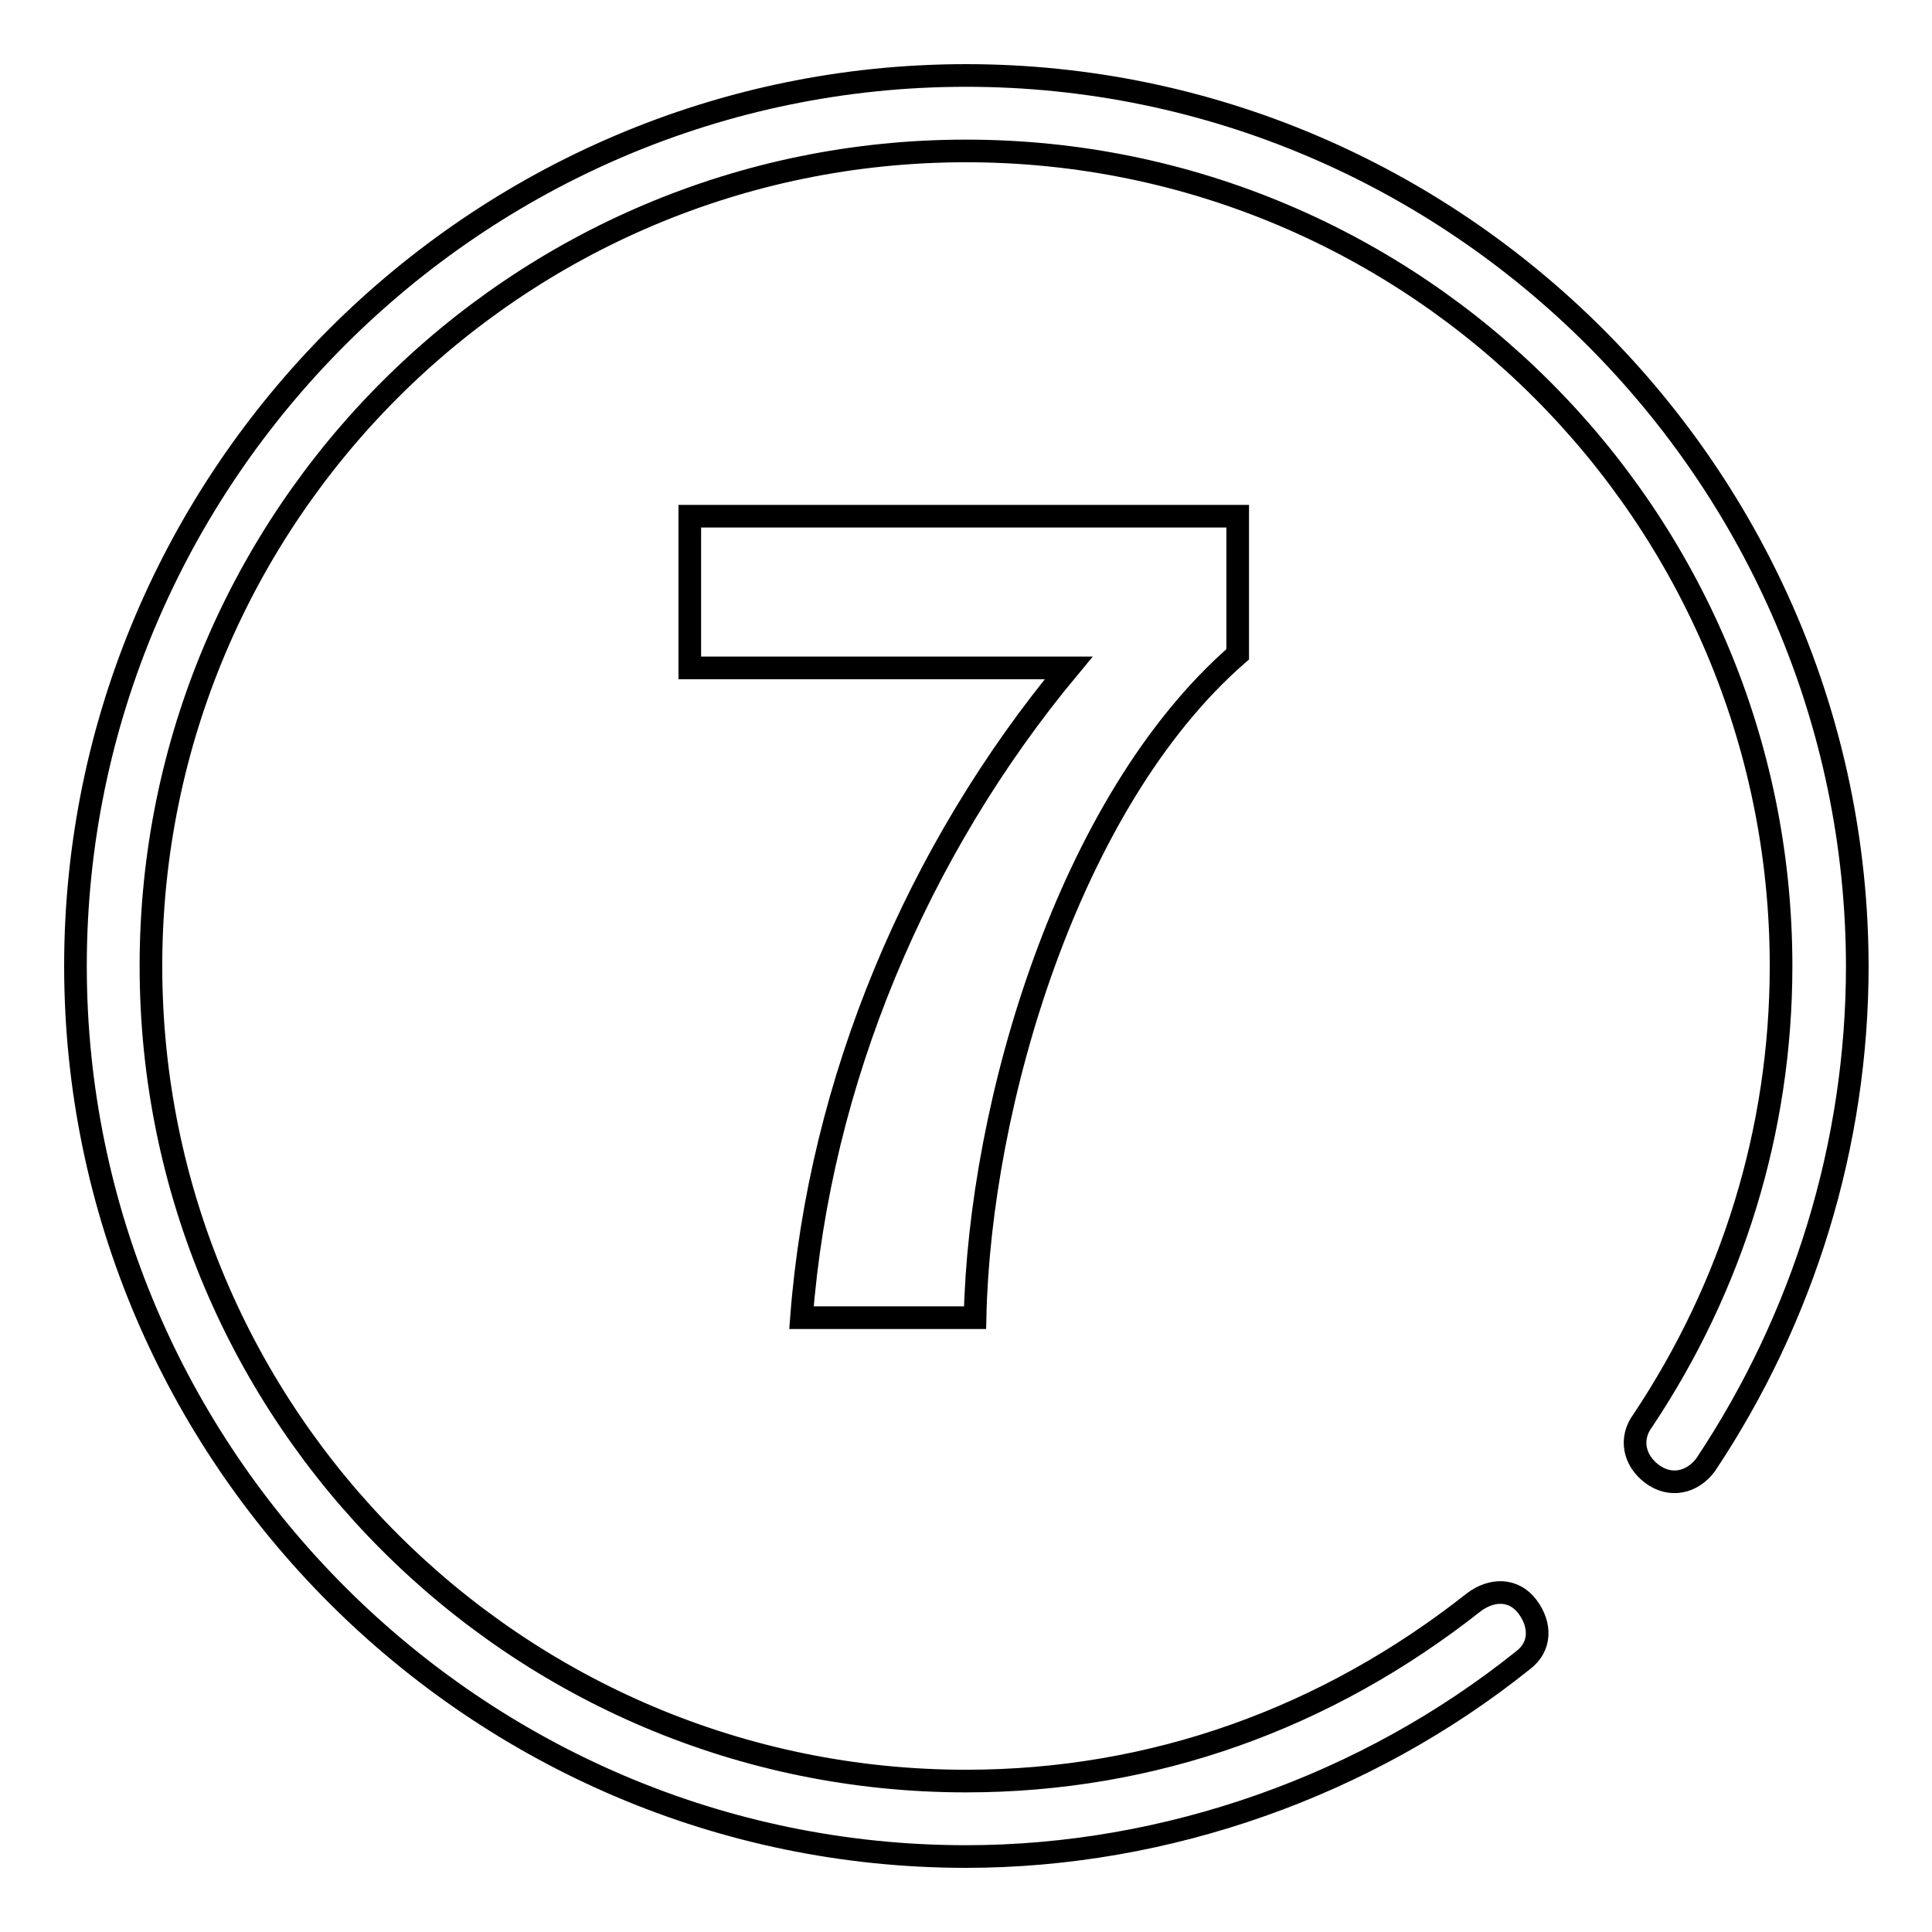
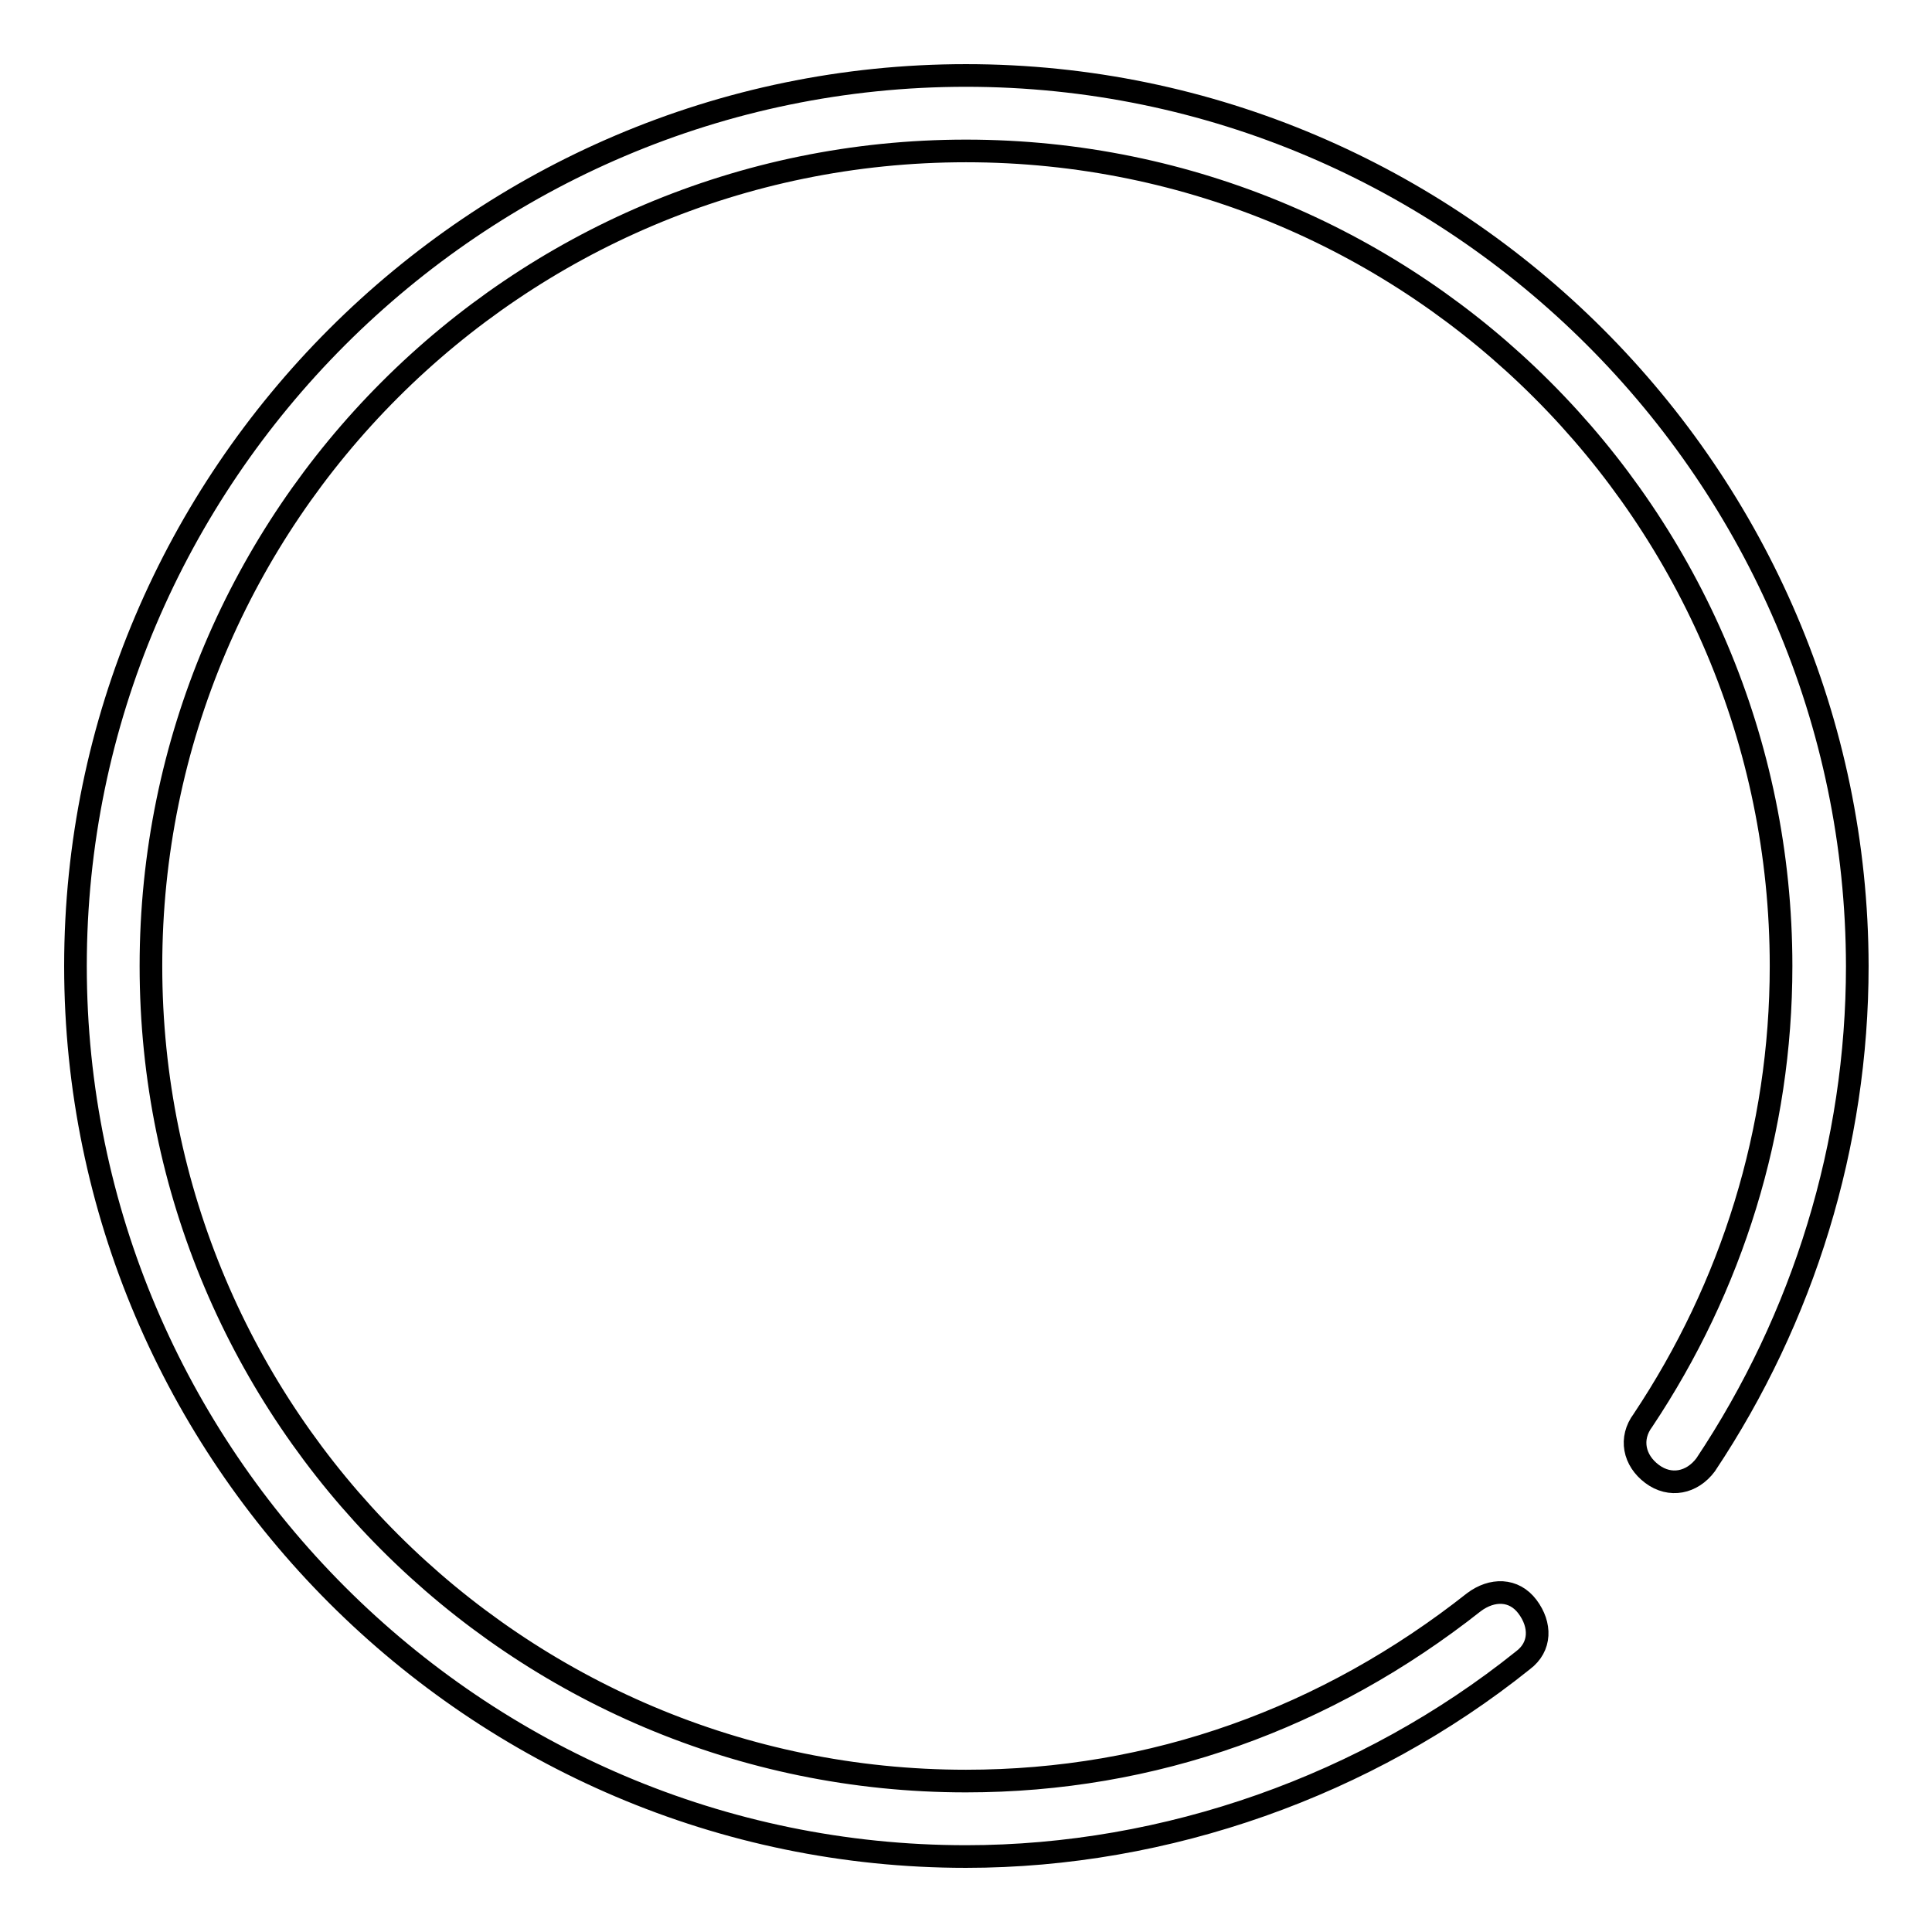
<svg xmlns="http://www.w3.org/2000/svg" version="1.1" x="0px" y="0px" viewBox="0 0 256 256" enable-background="new 0 0 256 256" xml:space="preserve">
  <g>
    <g>
      <path stroke-width="3" fill-opacity="0" stroke="#000000" d="M128,10C63.1,10,10,63.1,10,128s53.1,118,118,118c26.6,0,53.1-9.4,73.8-26c2.4-1.8,2.4-4.7,0.6-7.1c-1.8-2.4-4.7-2.4-7.1-0.6C175.8,227.7,152.8,236,128,236c-59.6,0-108-48.4-108-108C20,68.4,68.4,20,128,20c59.6,0,108,48.4,108,108c0,21.8-6.5,42.5-18.3,60.2c-1.8,2.4-1.2,5.3,1.2,7.1c2.4,1.8,5.3,1.2,7.1-1.2c13-19.5,20.1-42.5,20.1-66.1C246,63.1,192.9,10,128,10z" />
-       <path stroke-width="3" fill-opacity="0" stroke="#000000" d="M164,86.7c-22.4,19.5-34.2,59.6-34.8,87.9h-23c2.4-31.3,15.3-61.9,35.4-86.1H91.4V68.4H164V86.7z" />
    </g>
  </g>
</svg>